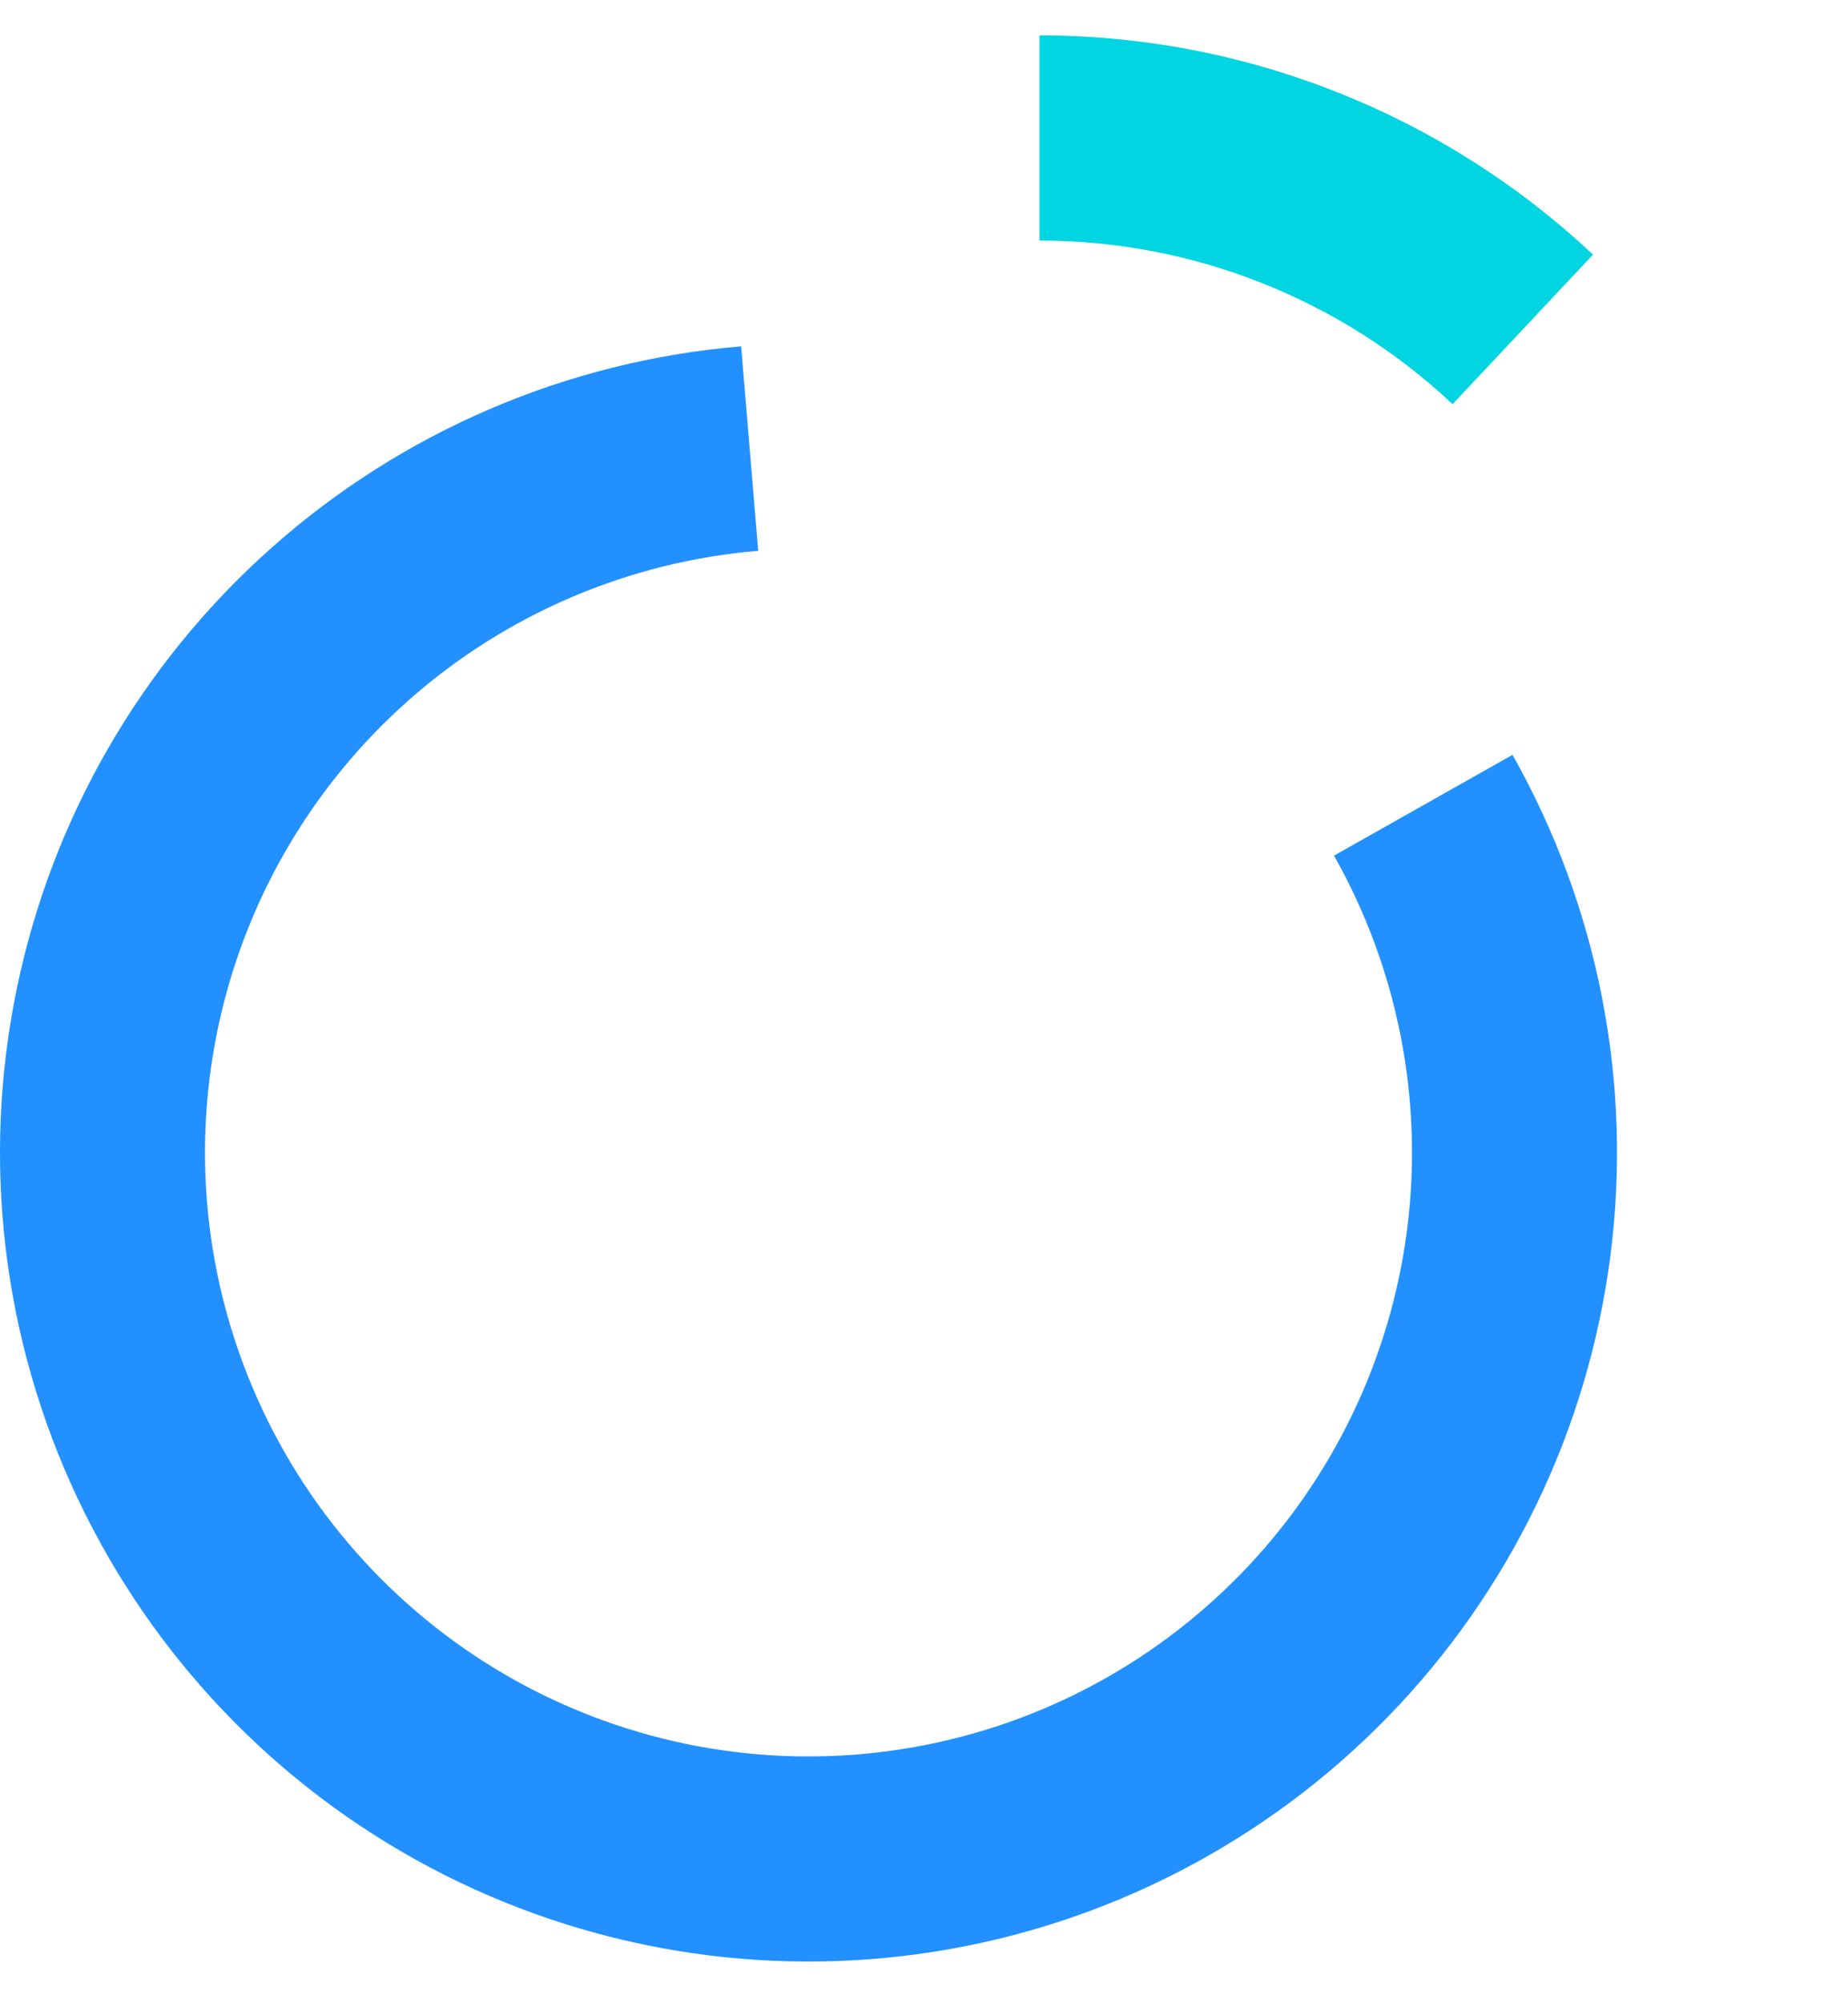
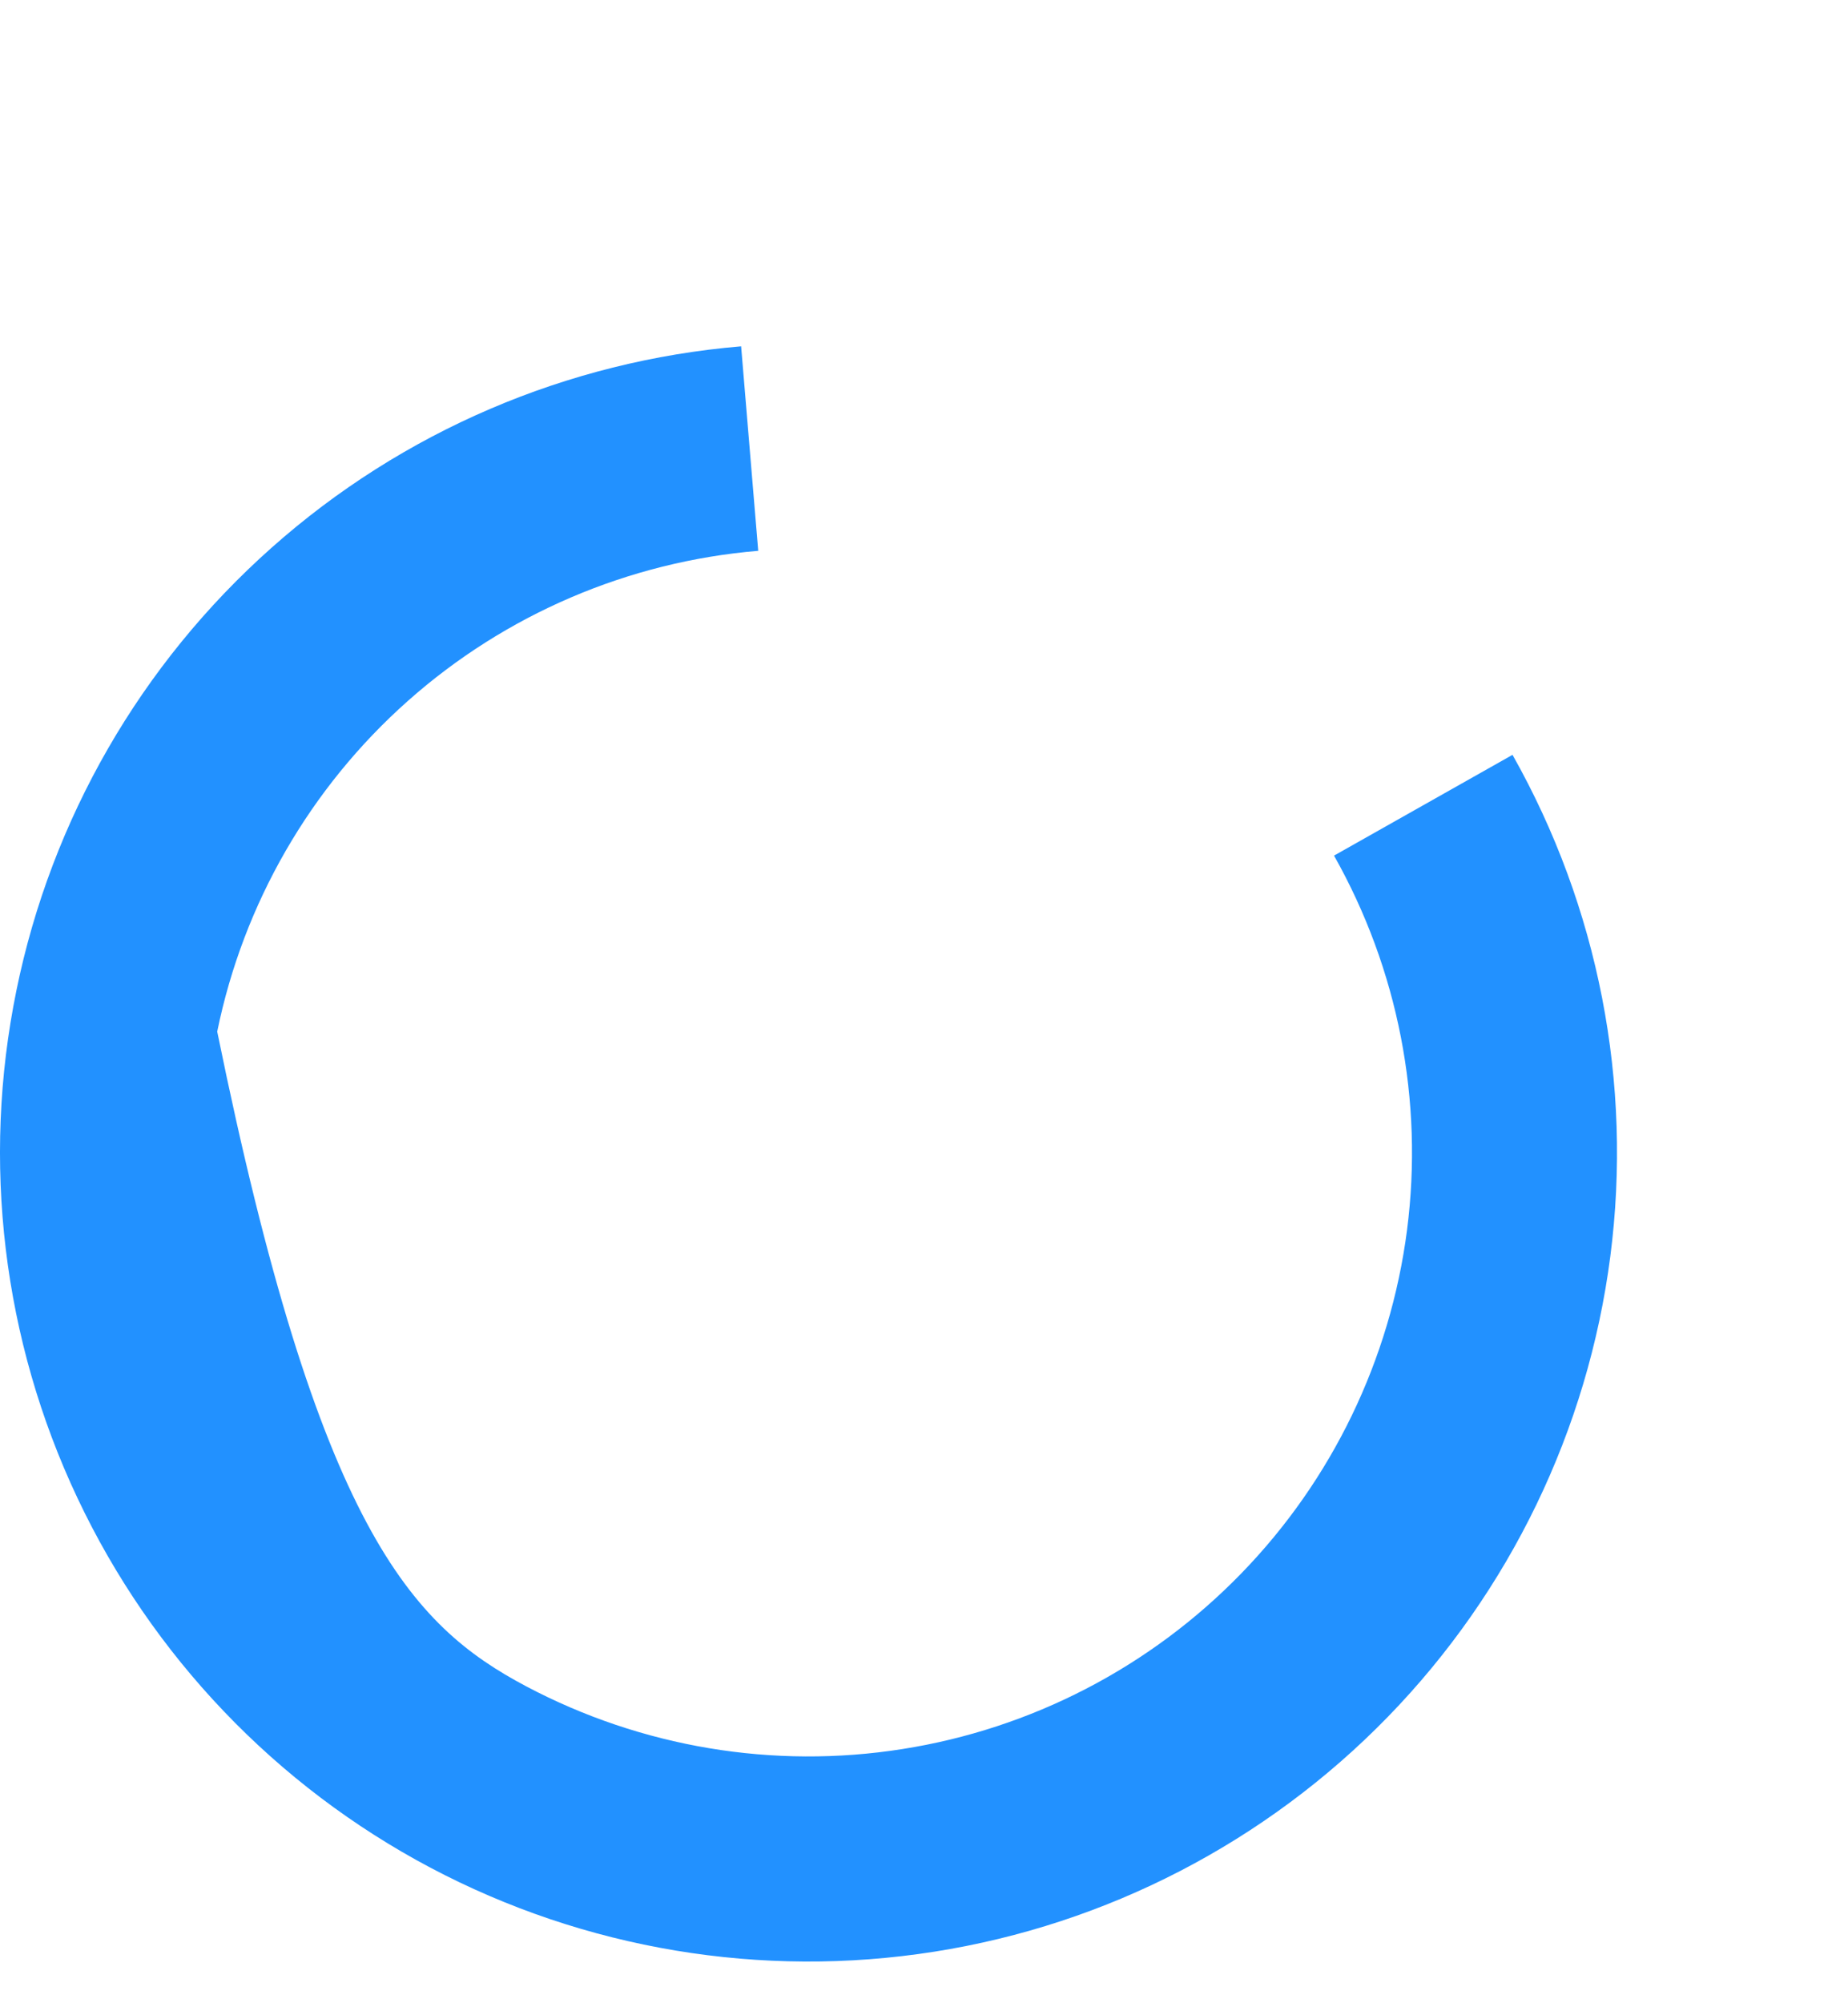
<svg xmlns="http://www.w3.org/2000/svg" width="24" height="26" viewBox="0 0 24 26" fill="none">
-   <path d="M19.643 9.797C20.759 11.773 21.205 14.058 20.913 16.308C20.621 18.559 19.608 20.655 18.025 22.282C16.442 23.908 14.375 24.978 12.133 25.331C9.891 25.684 7.595 25.301 5.589 24.24C3.583 23.178 1.975 21.495 1.006 19.443C0.036 17.391 -0.242 15.08 0.213 12.856C0.667 10.632 1.83 8.616 3.527 7.109C5.224 5.601 7.363 4.685 9.625 4.495L9.847 7.149C8.159 7.29 6.562 7.974 5.295 9.099C4.028 10.224 3.16 11.729 2.821 13.389C2.482 15.049 2.689 16.774 3.413 18.306C4.136 19.838 5.337 21.094 6.834 21.887C8.332 22.679 10.046 22.965 11.719 22.701C13.393 22.438 14.936 21.639 16.117 20.425C17.299 19.211 18.055 17.646 18.273 15.966C18.49 14.286 18.158 12.581 17.325 11.105L19.643 9.797Z" fill="#2291FF" />
-   <path d="M13.5 0.459C16.171 0.459 18.741 1.477 20.688 3.305L18.865 5.246C17.412 3.881 15.493 3.122 13.5 3.122L13.5 0.459Z" fill="#01D5E1" />
+   <path d="M19.643 9.797C20.759 11.773 21.205 14.058 20.913 16.308C20.621 18.559 19.608 20.655 18.025 22.282C16.442 23.908 14.375 24.978 12.133 25.331C9.891 25.684 7.595 25.301 5.589 24.24C3.583 23.178 1.975 21.495 1.006 19.443C0.036 17.391 -0.242 15.08 0.213 12.856C0.667 10.632 1.83 8.616 3.527 7.109C5.224 5.601 7.363 4.685 9.625 4.495L9.847 7.149C8.159 7.29 6.562 7.974 5.295 9.099C4.028 10.224 3.16 11.729 2.821 13.389C4.136 19.838 5.337 21.094 6.834 21.887C8.332 22.679 10.046 22.965 11.719 22.701C13.393 22.438 14.936 21.639 16.117 20.425C17.299 19.211 18.055 17.646 18.273 15.966C18.49 14.286 18.158 12.581 17.325 11.105L19.643 9.797Z" fill="#2291FF" />
</svg>